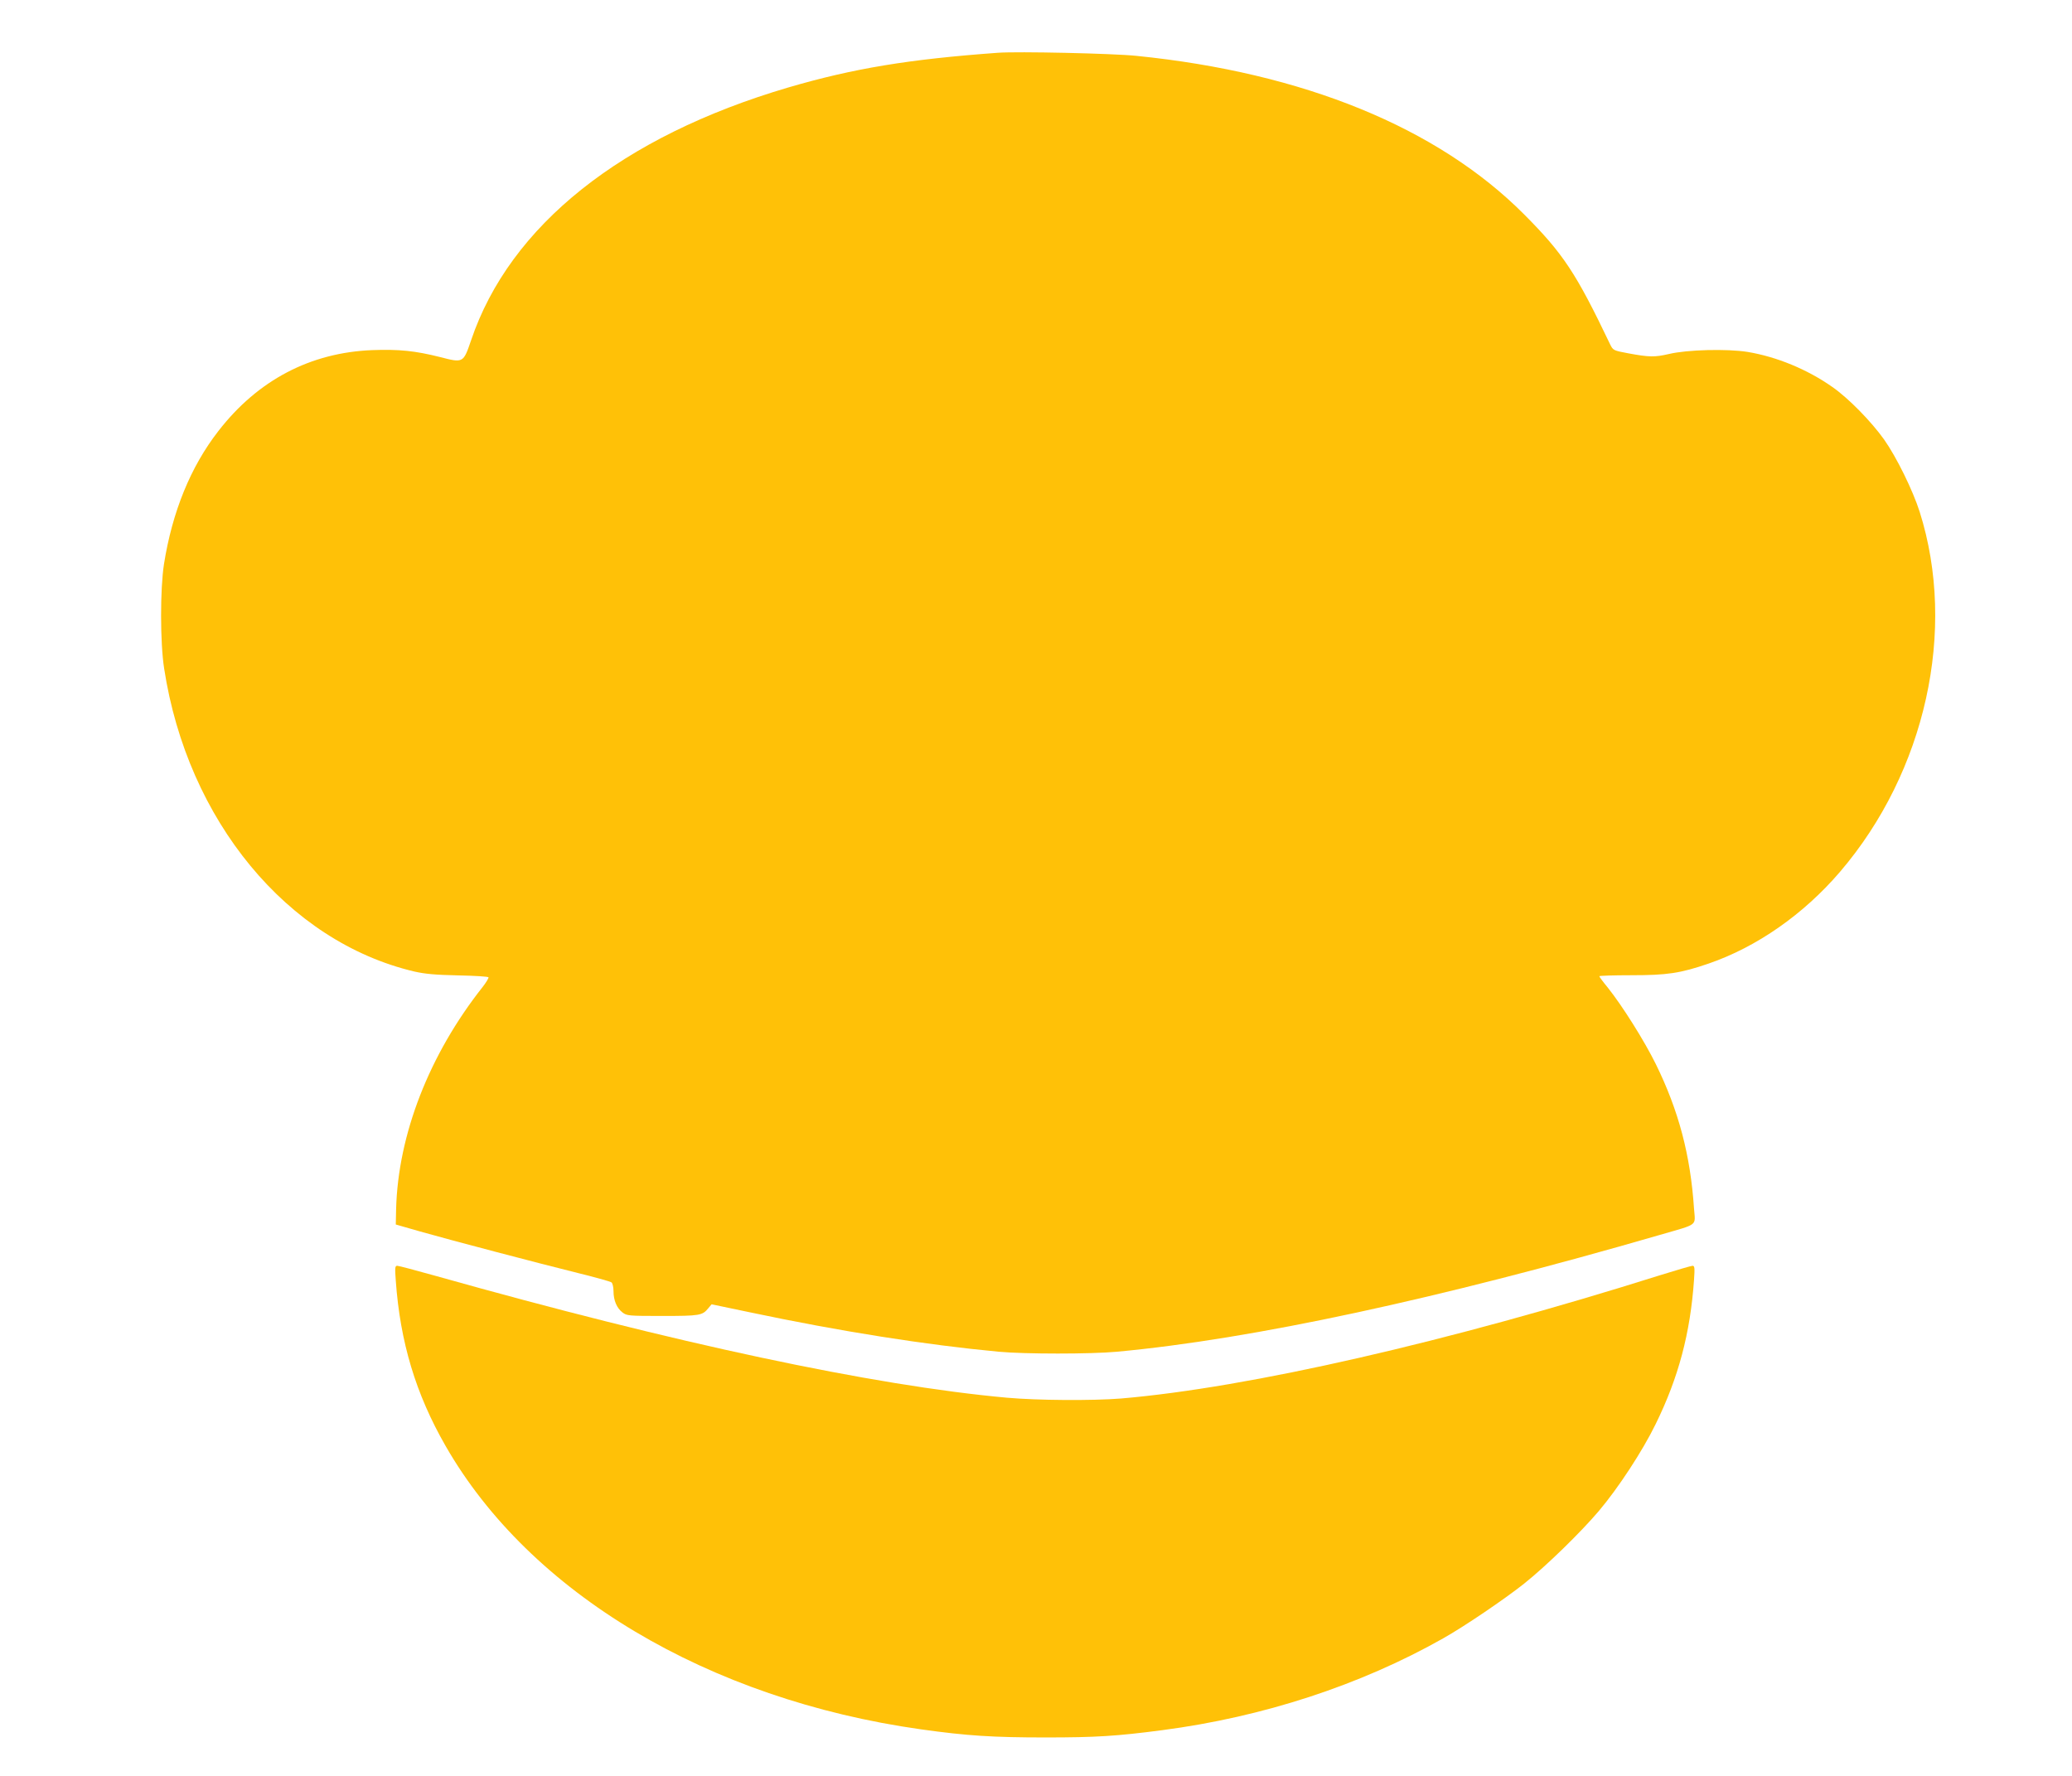
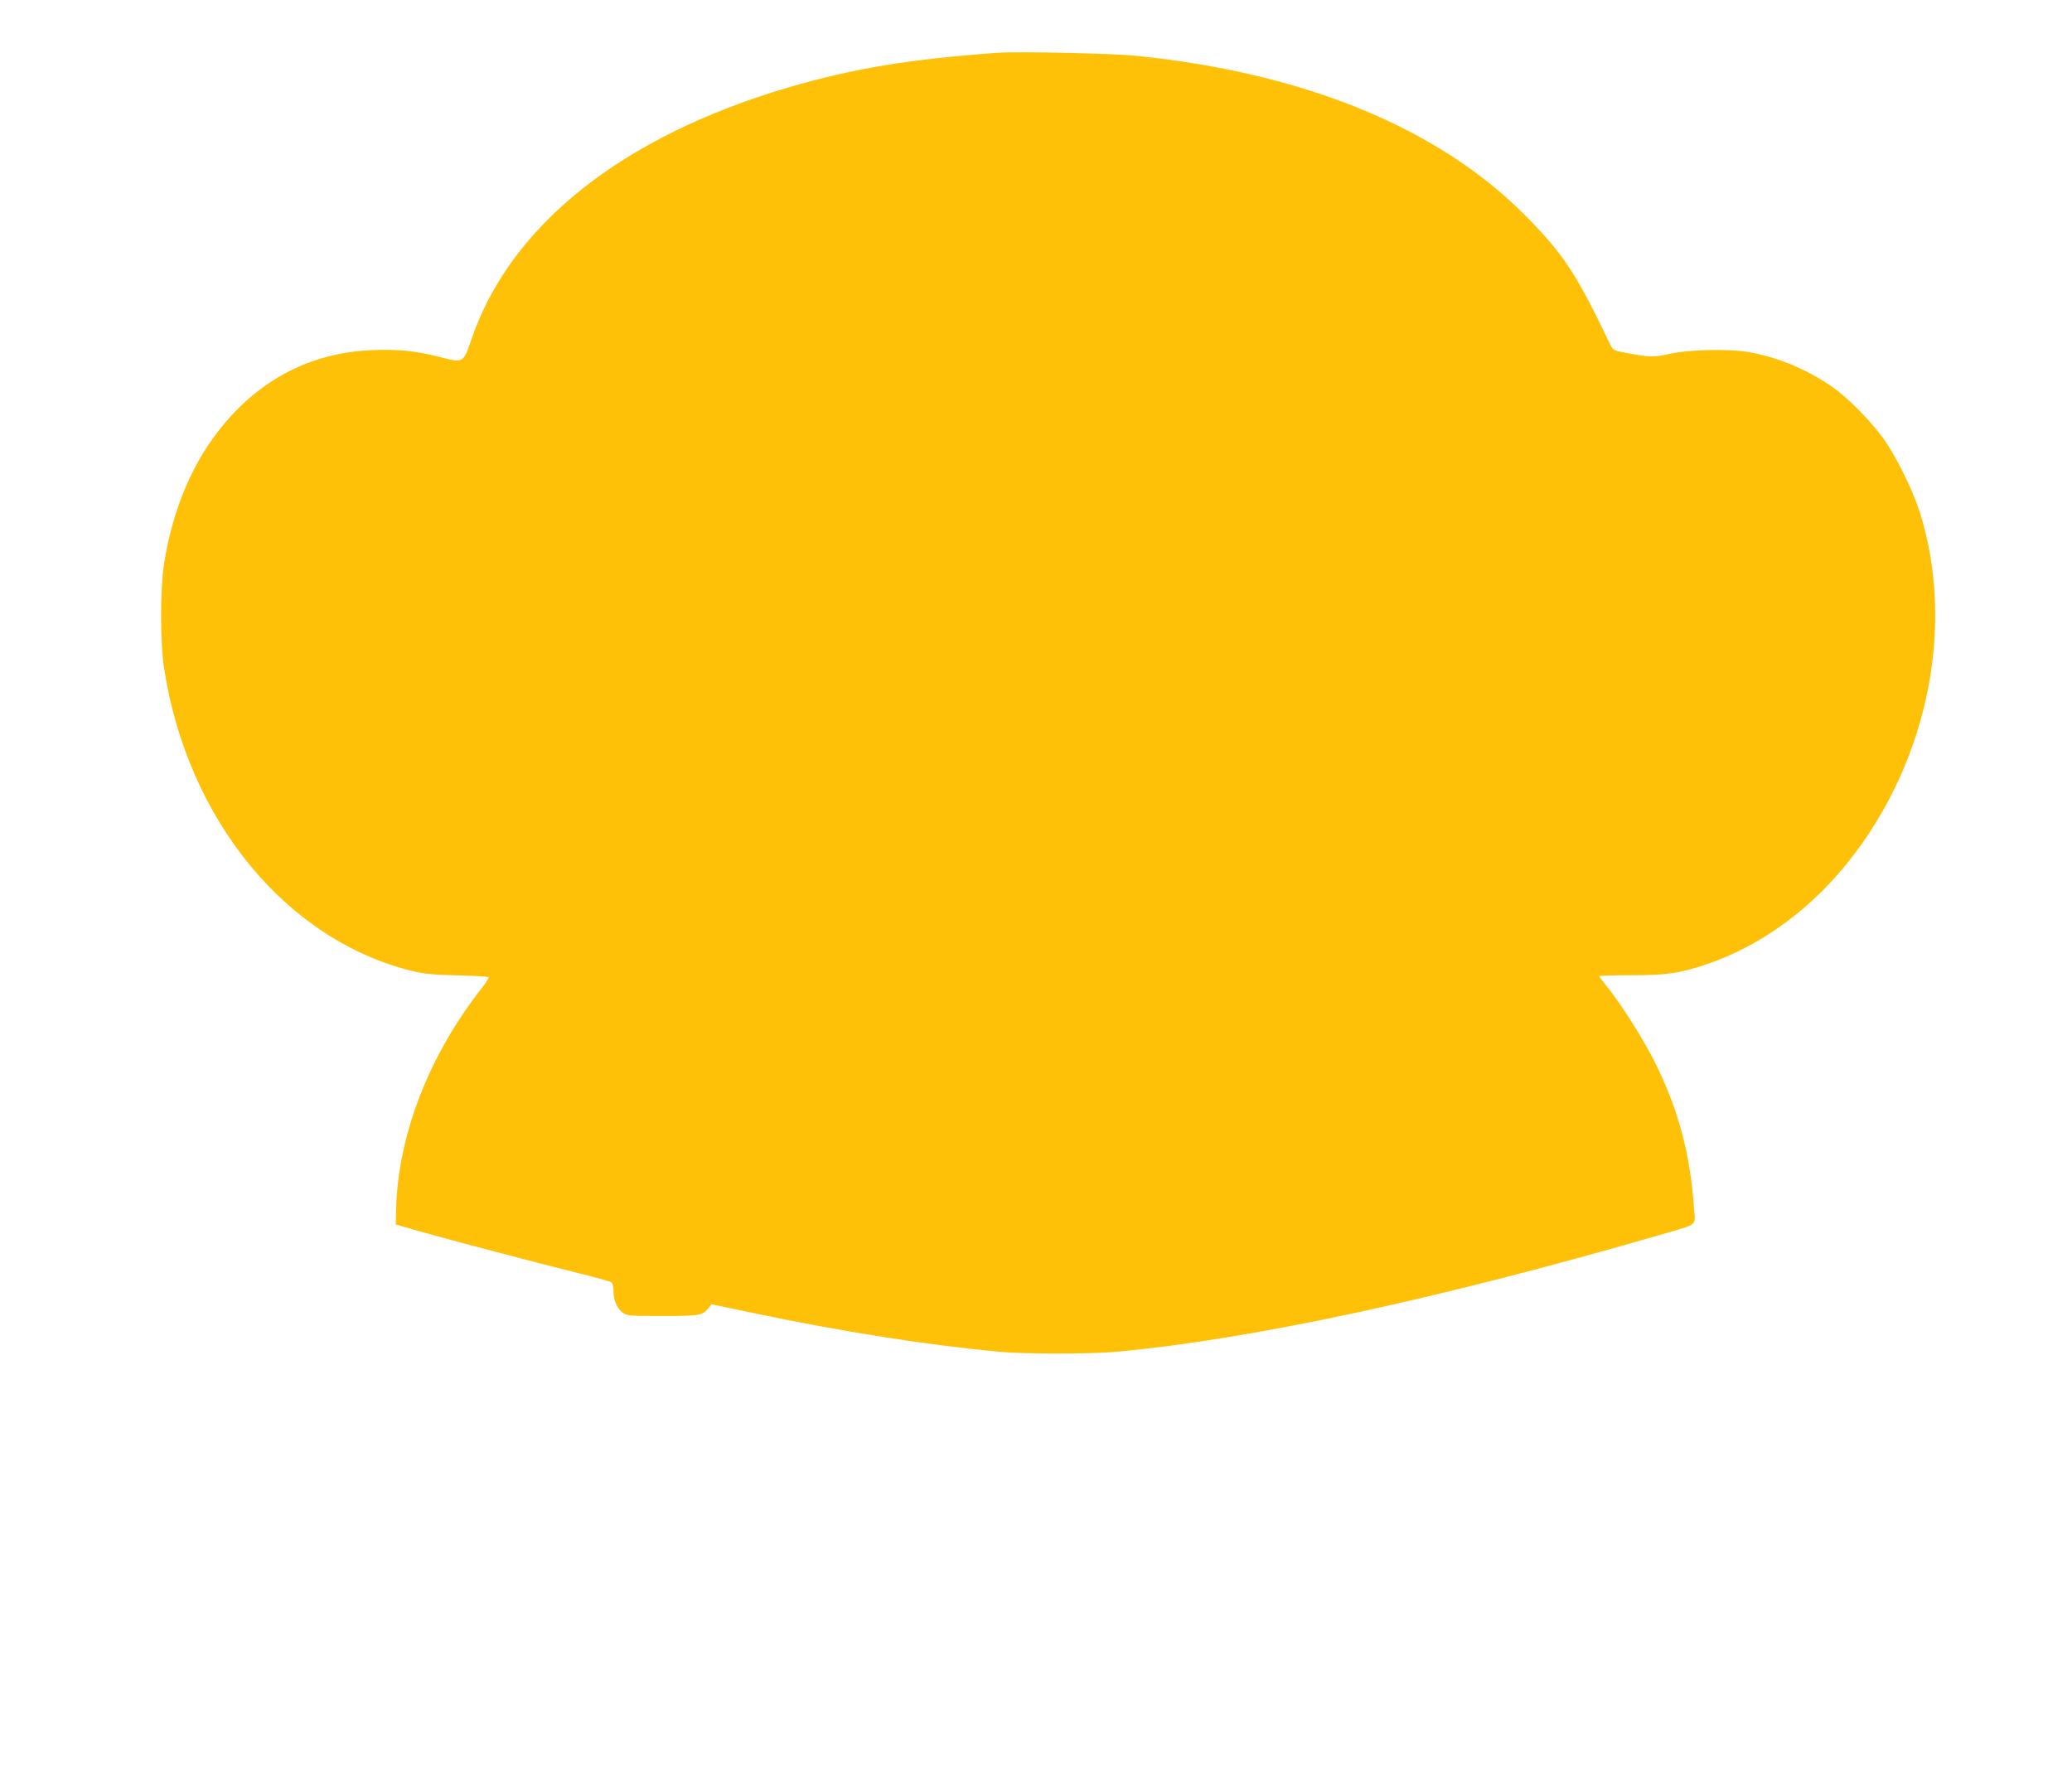
<svg xmlns="http://www.w3.org/2000/svg" version="1.0" width="1280pt" height="1097pt" viewBox="0 0 1280 1097" preserveAspectRatio="xMidYMid meet">
  <g transform="translate(0,1097) scale(0.1,-0.1)" fill="#ffc107" stroke="none">
    <path d="M6165 10644 c-552 -40 -894 -97 -1294 -214 -1030 -303 -1722 -854 -1961 -1563 -48 -140 -48 -140 -191 -103 -155 39 -255 49 -419 43 -382 -15 -707 -185 -951 -500 -172 -221 -285 -500 -336 -822 -24 -153 -24 -486 1 -645 144 -939 762 -1687 1545 -1872 66 -15 130 -21 271 -24 102 -2 186 -7 188 -12 1 -5 -15 -32 -36 -59 -330 -417 -523 -912 -535 -1373 l-2 -95 150 -43 c186 -53 726 -195 980 -258 105 -26 196 -51 203 -57 6 -5 12 -29 12 -54 0 -56 20 -104 55 -131 27 -21 37 -22 247 -22 231 0 247 3 283 47 l21 25 239 -50 c559 -118 1087 -201 1535 -243 161 -15 569 -15 730 0 834 77 1990 326 3355 722 241 70 218 52 210 162 -22 331 -95 606 -236 893 -72 146 -207 360 -297 473 -29 35 -52 66 -52 70 0 3 89 6 197 6 222 0 303 12 478 72 297 102 587 304 812 567 529 618 723 1494 492 2224 -42 132 -143 338 -220 447 -80 112 -220 255 -319 324 -155 109 -344 187 -525 217 -126 20 -372 14 -485 -13 -87 -20 -121 -20 -250 4 -92 17 -95 19 -112 53 -212 444 -291 563 -533 806 -534 536 -1363 875 -2395 979 -145 15 -734 28 -855 19z" />
-     <path d="M2445 3058 c27 -379 123 -699 307 -1020 521 -910 1623 -1567 2938 -1752 285 -40 446 -50 770 -50 308 0 439 8 720 45 621 81 1224 278 1735 567 130 73 382 244 500 338 137 109 350 317 462 449 120 142 269 369 351 537 141 287 214 561 237 891 5 73 4 87 -9 87 -8 0 -100 -27 -203 -59 -1306 -412 -2539 -694 -3328 -761 -175 -14 -515 -12 -705 5 -827 75 -2049 336 -3523 751 -125 35 -234 64 -243 64 -14 0 -15 -12 -9 -92z" />
  </g>
</svg>